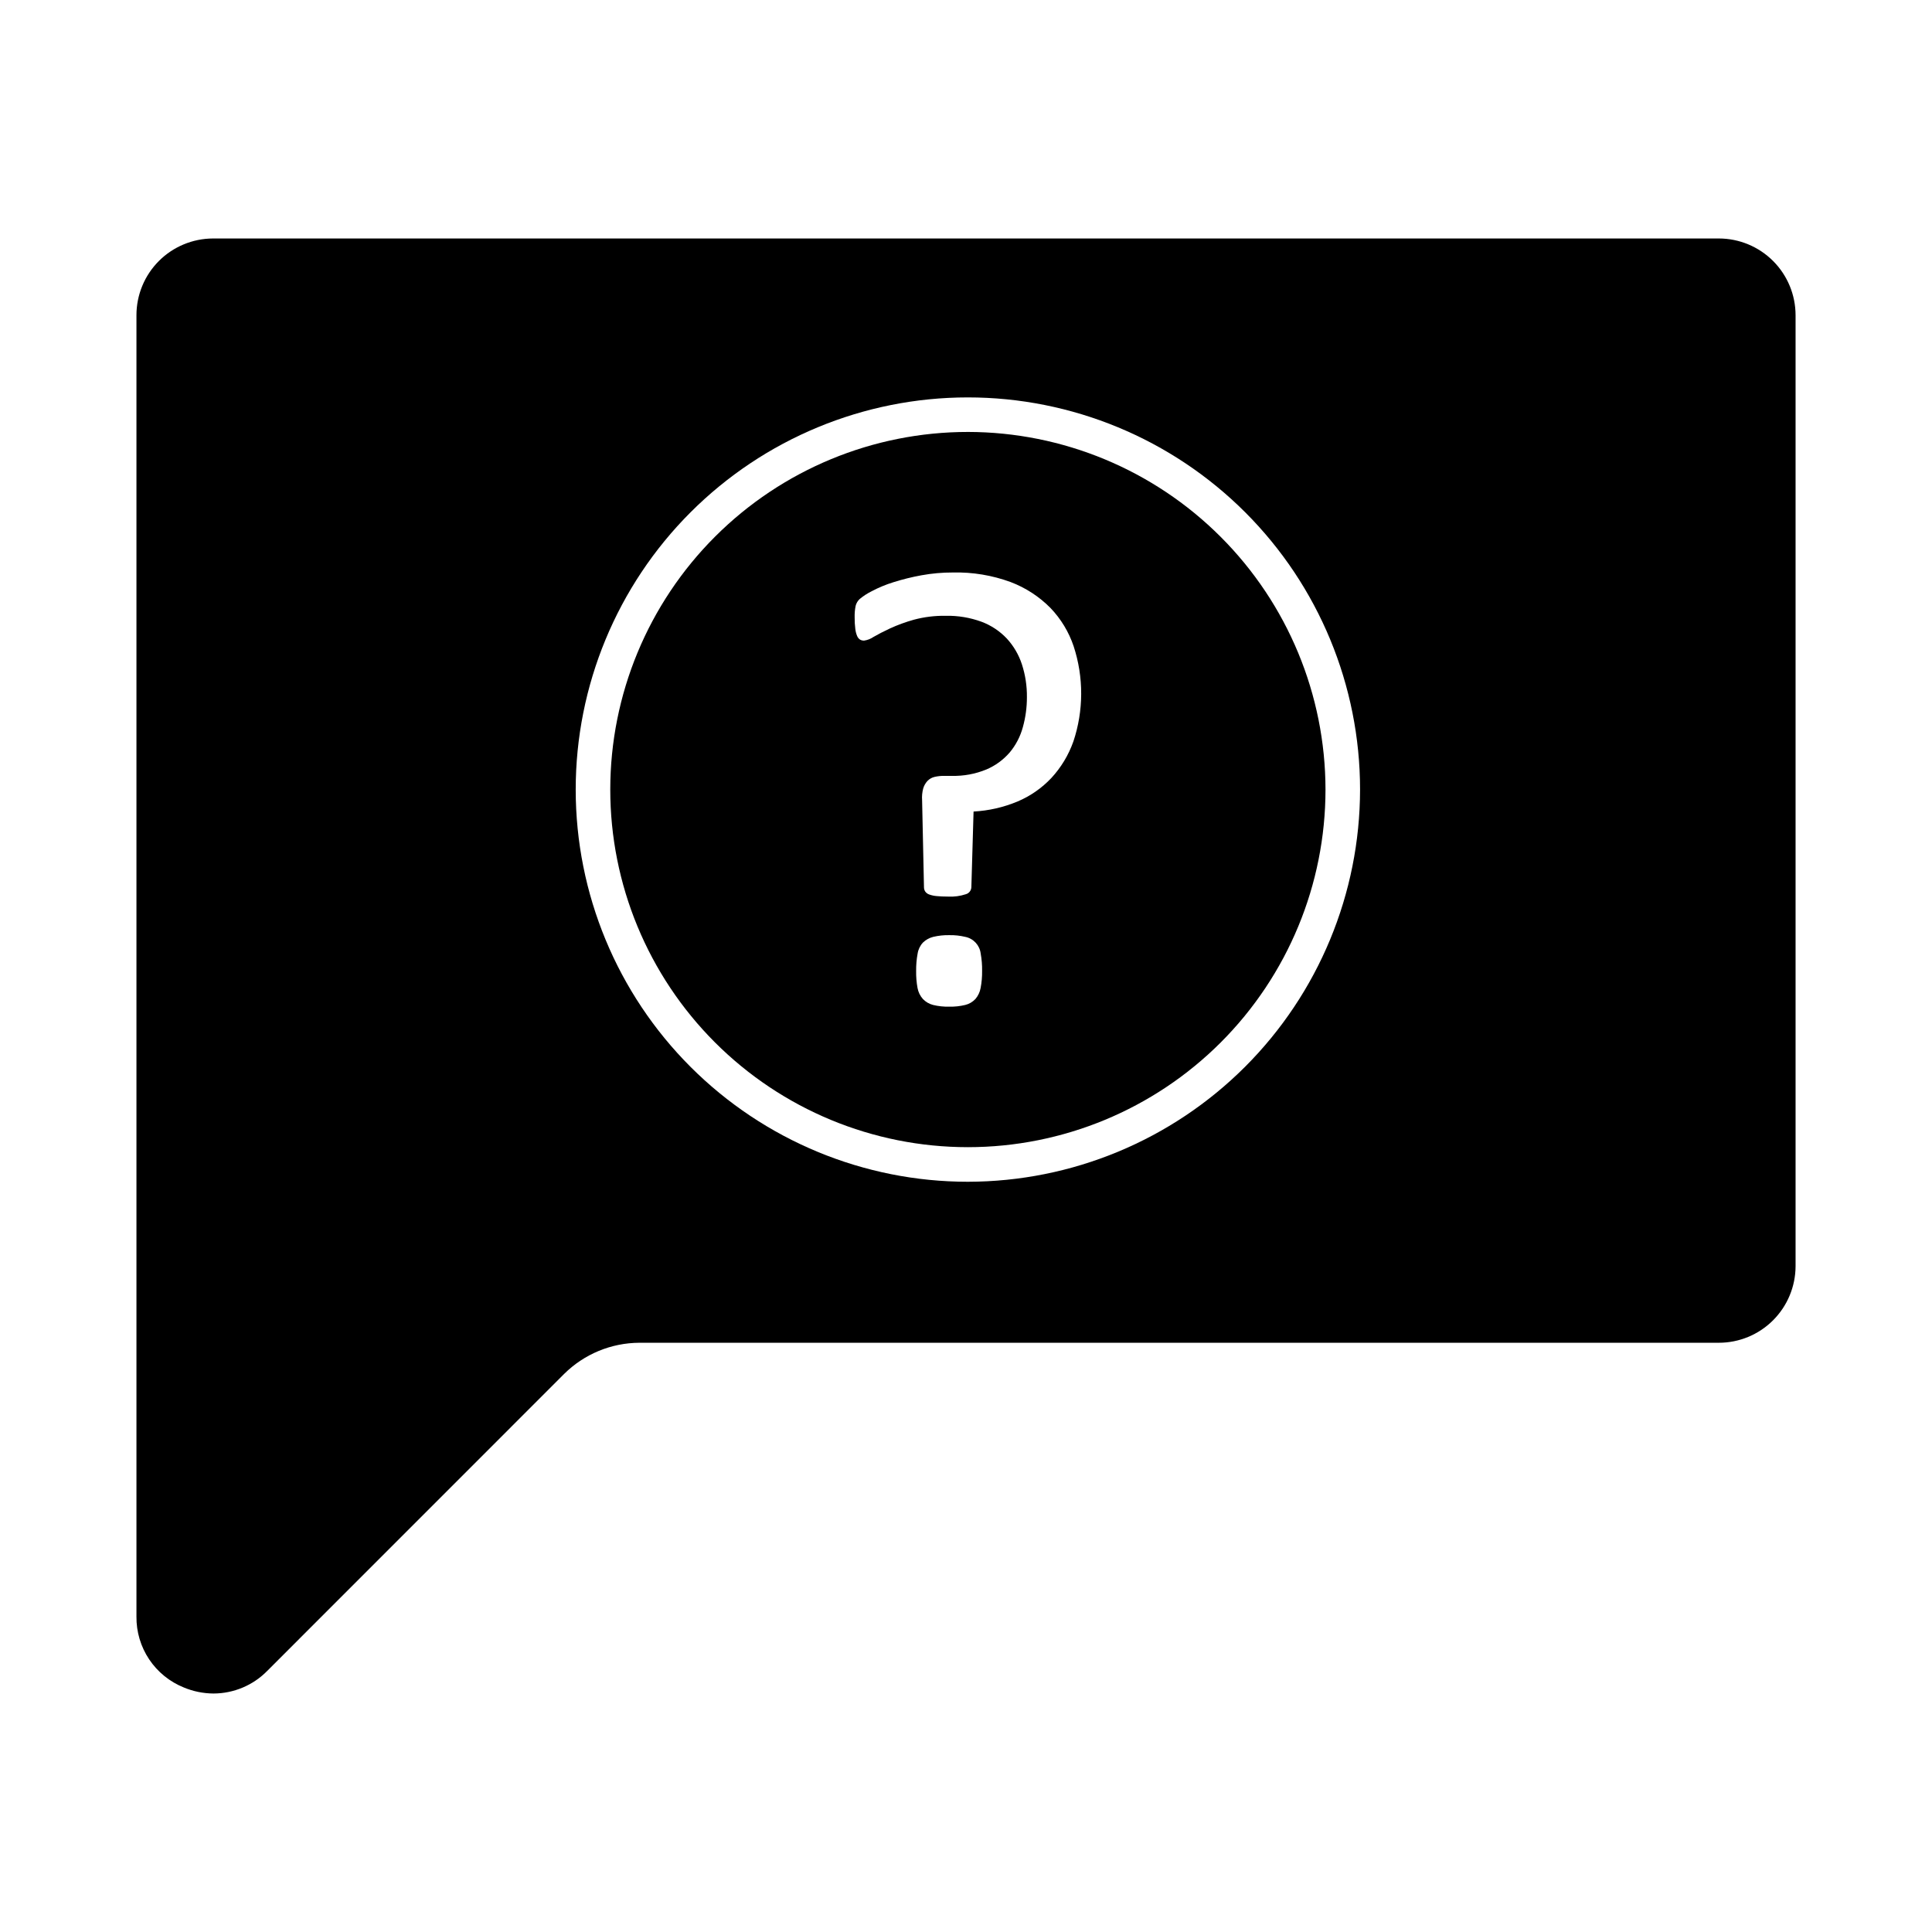
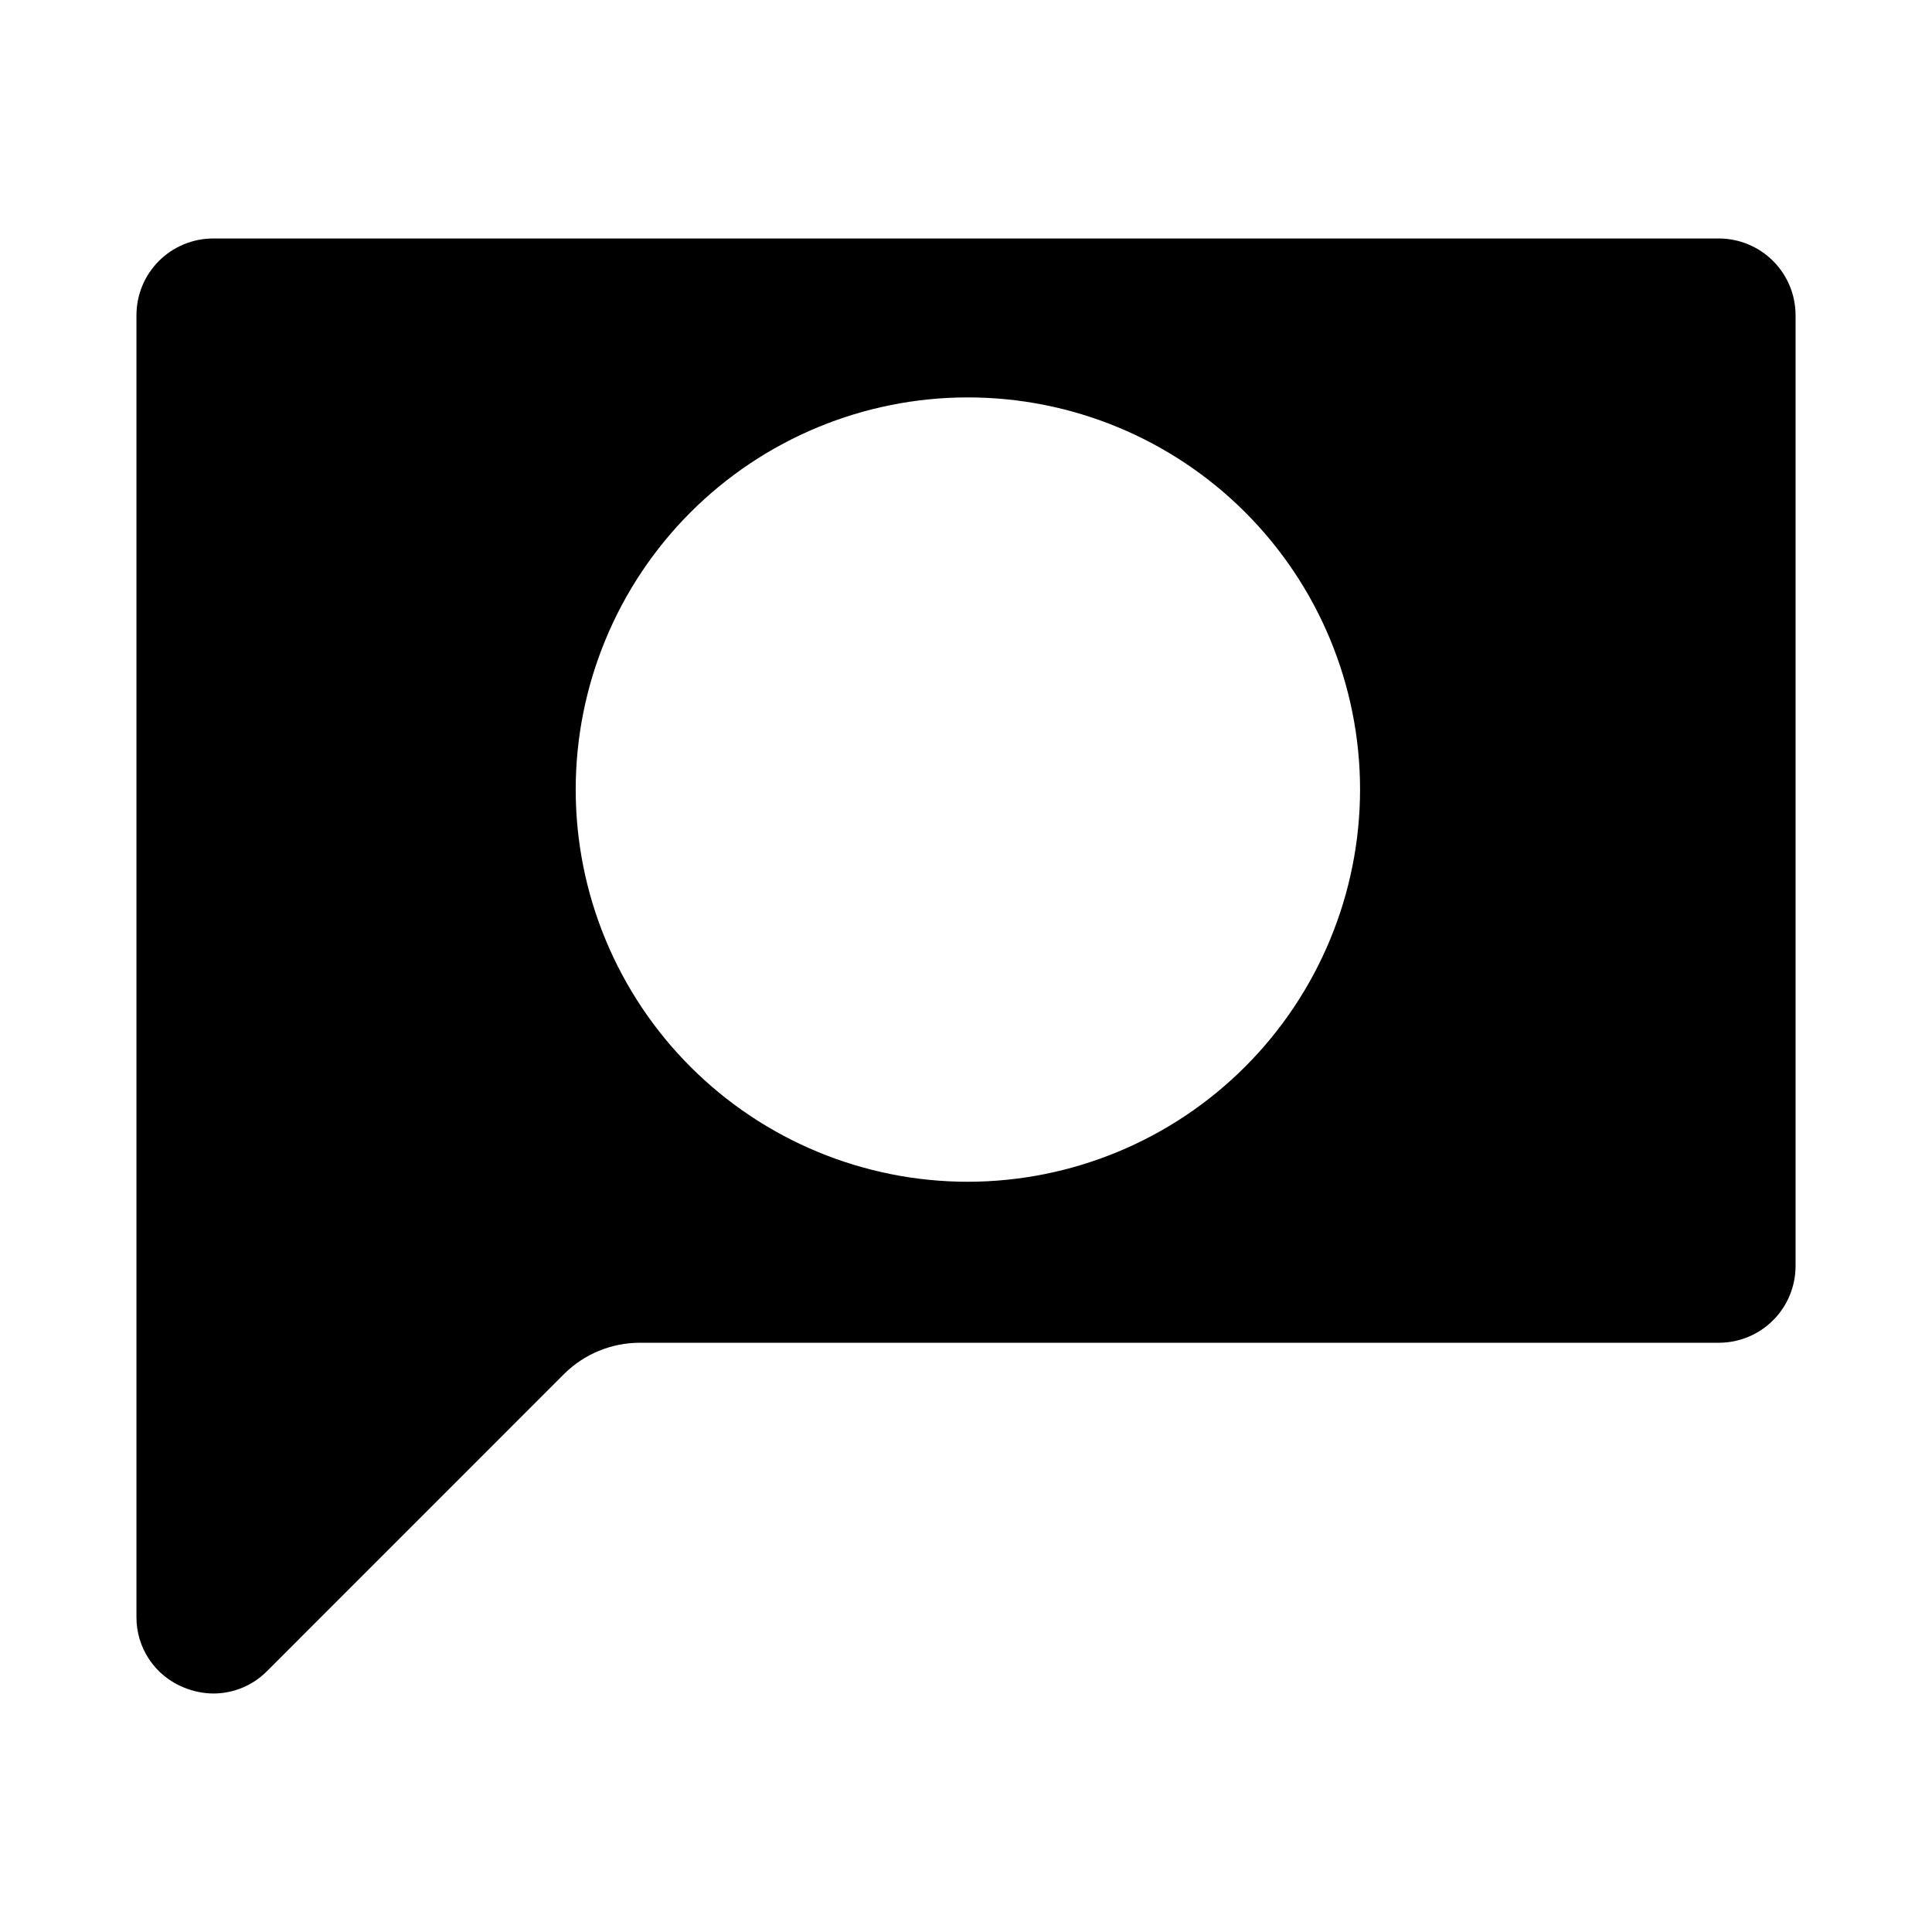
<svg xmlns="http://www.w3.org/2000/svg" fill="#000000" width="800px" height="800px" version="1.1" viewBox="144 144 512 512">
  <g>
-     <path d="m400.54 258.47c-25.137-0.008-49.25 9.965-67.031 27.734-17.781 17.766-27.773 41.871-27.781 67.008-0.008 25.137 9.969 49.246 27.738 67.027 17.77 17.777 41.875 27.77 67.012 27.773 25.137 0.004 49.246-9.977 67.023-27.746 17.777-17.773 27.766-41.879 27.77-67.016-0.027-25.121-10.016-49.207-27.773-66.973-17.758-17.77-41.836-27.77-66.957-27.809zm3.336 147.36-0.004 0.004c-0.191 1.07-0.664 2.074-1.371 2.906-0.727 0.781-1.668 1.332-2.703 1.582-1.375 0.332-2.785 0.484-4.199 0.457-1.457 0.035-2.91-0.117-4.324-0.457-1.031-0.262-1.969-0.812-2.703-1.582-0.727-0.82-1.219-1.828-1.414-2.906-0.273-1.496-0.398-3.016-0.371-4.535-0.016-1.543 0.113-3.086 0.395-4.606 0.172-1.09 0.664-2.102 1.414-2.91 0.754-0.727 1.688-1.242 2.703-1.5 1.414-0.336 2.867-0.492 4.324-0.457 1.41-0.027 2.824 0.129 4.199 0.457 2.164 0.441 3.805 2.219 4.07 4.41 0.273 1.523 0.402 3.066 0.375 4.613 0.023 1.52-0.109 3.039-0.395 4.535zm24.57-65.305c-1.266 3.574-3.246 6.859-5.82 9.645-2.527 2.684-5.582 4.809-8.977 6.238-3.703 1.543-7.641 2.441-11.645 2.66l-0.582 20.039c-0.027 0.875-0.617 1.629-1.457 1.867-1.512 0.5-3.106 0.715-4.699 0.629-1.164 0-2.16-0.047-2.992-0.129h0.004c-0.684-0.047-1.355-0.188-2-0.418-0.434-0.141-0.809-0.418-1.078-0.785-0.227-0.348-0.344-0.75-0.336-1.164l-0.496-23.035c-0.078-1.047 0.02-2.102 0.289-3.117 0.219-0.742 0.602-1.426 1.125-1.996 0.52-0.539 1.184-0.914 1.914-1.082 0.871-0.195 1.766-0.285 2.66-0.266h1.832c3.16 0.086 6.305-0.496 9.23-1.703 2.387-1.016 4.504-2.566 6.195-4.535 1.613-1.945 2.789-4.211 3.449-6.648 0.727-2.598 1.09-5.285 1.082-7.984 0.031-2.953-0.418-5.894-1.332-8.703-0.828-2.531-2.188-4.856-3.992-6.82-1.863-1.969-4.152-3.492-6.691-4.445-3.047-1.117-6.277-1.652-9.523-1.582-2.848-0.043-5.688 0.305-8.441 1.043-2.144 0.598-4.246 1.363-6.273 2.289-1.777 0.832-3.231 1.582-4.363 2.246v-0.004c-0.758 0.527-1.625 0.871-2.539 1-0.359 0.008-0.719-0.078-1.039-0.246-0.355-0.23-0.633-0.566-0.793-0.957-0.258-0.613-0.422-1.258-0.492-1.918-0.129-1.004-0.184-2.016-0.172-3.031-0.027-1.016 0.055-2.035 0.254-3.035 0.172-0.703 0.547-1.344 1.078-1.832 0.984-0.816 2.062-1.512 3.207-2.078 1.836-0.969 3.754-1.762 5.734-2.375 2.426-0.766 4.898-1.375 7.402-1.832 2.758-0.504 5.555-0.754 8.359-0.746 5.211-0.125 10.402 0.734 15.297 2.531 3.973 1.504 7.578 3.848 10.562 6.871 2.769 2.887 4.867 6.352 6.141 10.145 2.691 8.215 2.664 17.082-0.082 25.277z" />
    <path d="m599.51 207.2h-399.06c-5.387 0.016-10.547 2.164-14.352 5.973-3.801 3.812-5.938 8.977-5.938 14.363v344.88c-0.043 4.031 1.129 7.981 3.371 11.332 2.238 3.352 5.438 5.945 9.176 7.449 2.496 1.043 5.172 1.586 7.879 1.602 5.359-0.016 10.488-2.176 14.242-6l78.688-78.707c5.305-5.254 12.457-8.211 19.922-8.246h286.07c5.383 0 10.551-2.137 14.359-5.941 3.812-3.805 5.961-8.961 5.977-14.348v-252.02c-0.004-5.391-2.148-10.562-5.961-14.375s-8.984-5.957-14.375-5.961zm-198.97 249.98c-27.566 0.012-54.008-10.93-73.508-30.414-19.5-19.488-30.457-45.922-30.465-73.488-0.008-27.57 10.938-54.008 30.426-73.504 19.492-19.496 45.926-30.453 73.496-30.457 27.566 0 54.004 10.949 73.496 30.441 19.496 19.492 30.445 45.93 30.445 73.496-0.031 27.547-10.988 53.957-30.461 73.441-19.477 19.48-45.883 30.445-73.43 30.484z" />
  </g>
</svg>